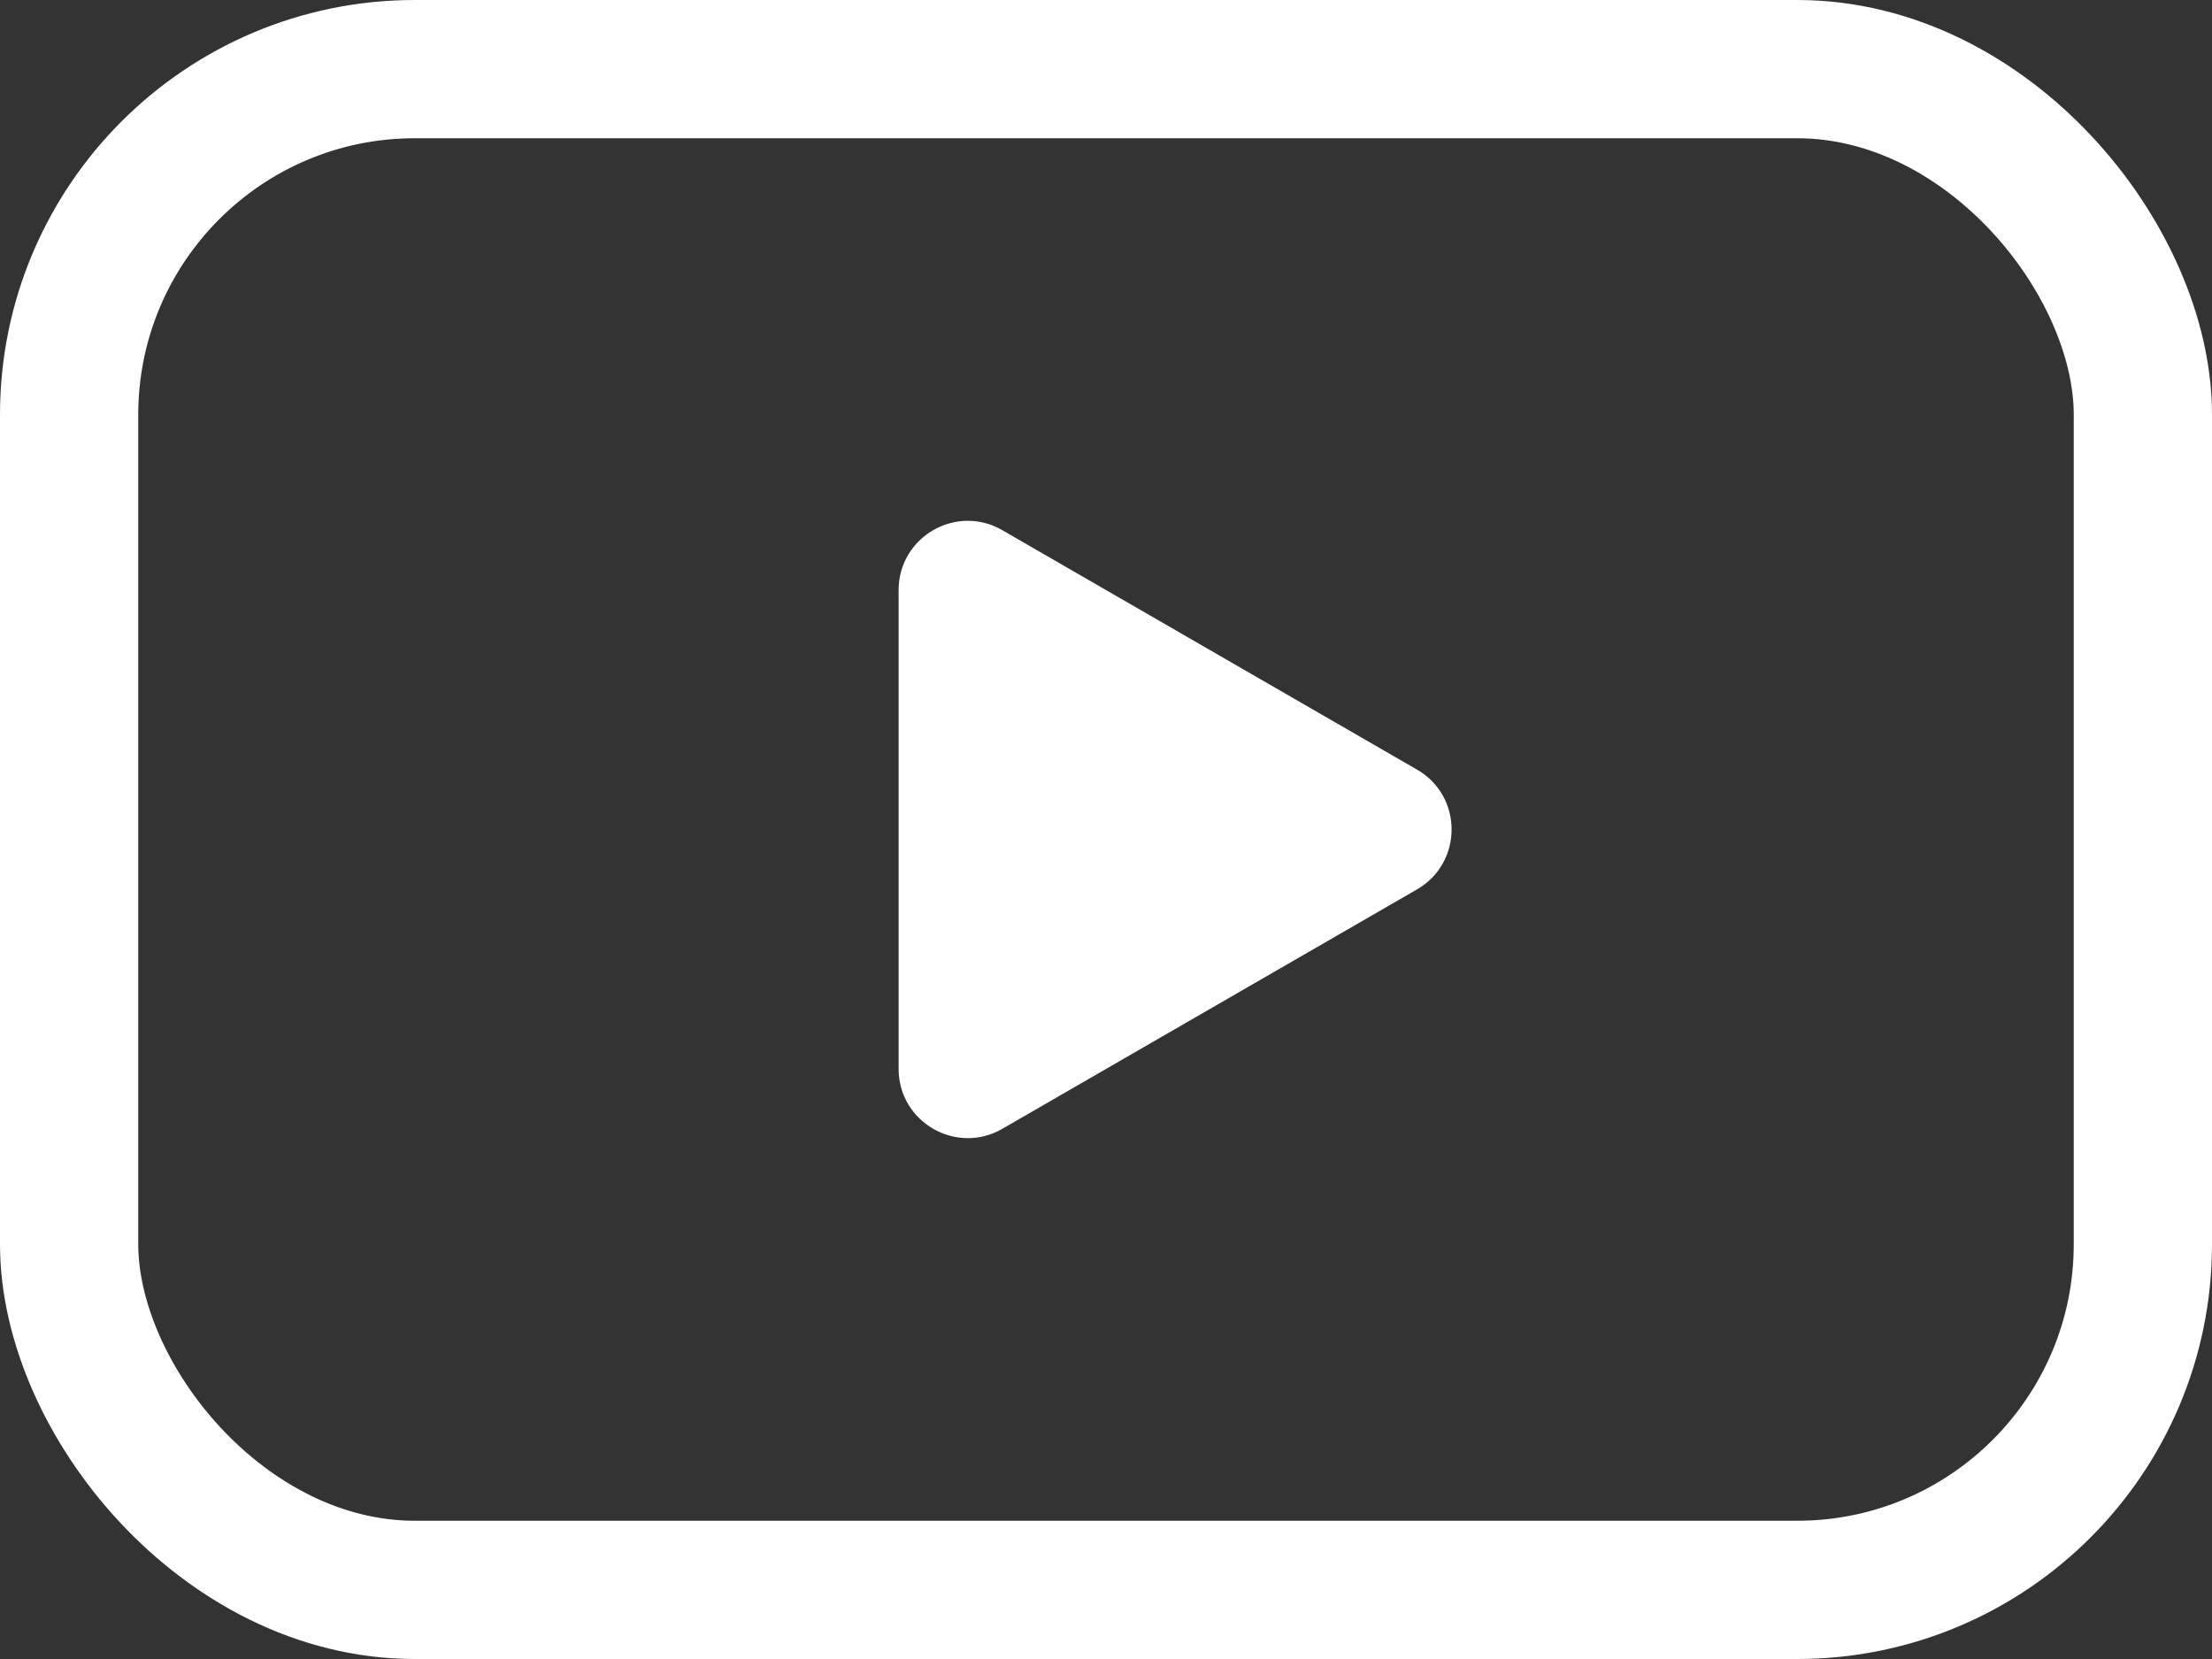
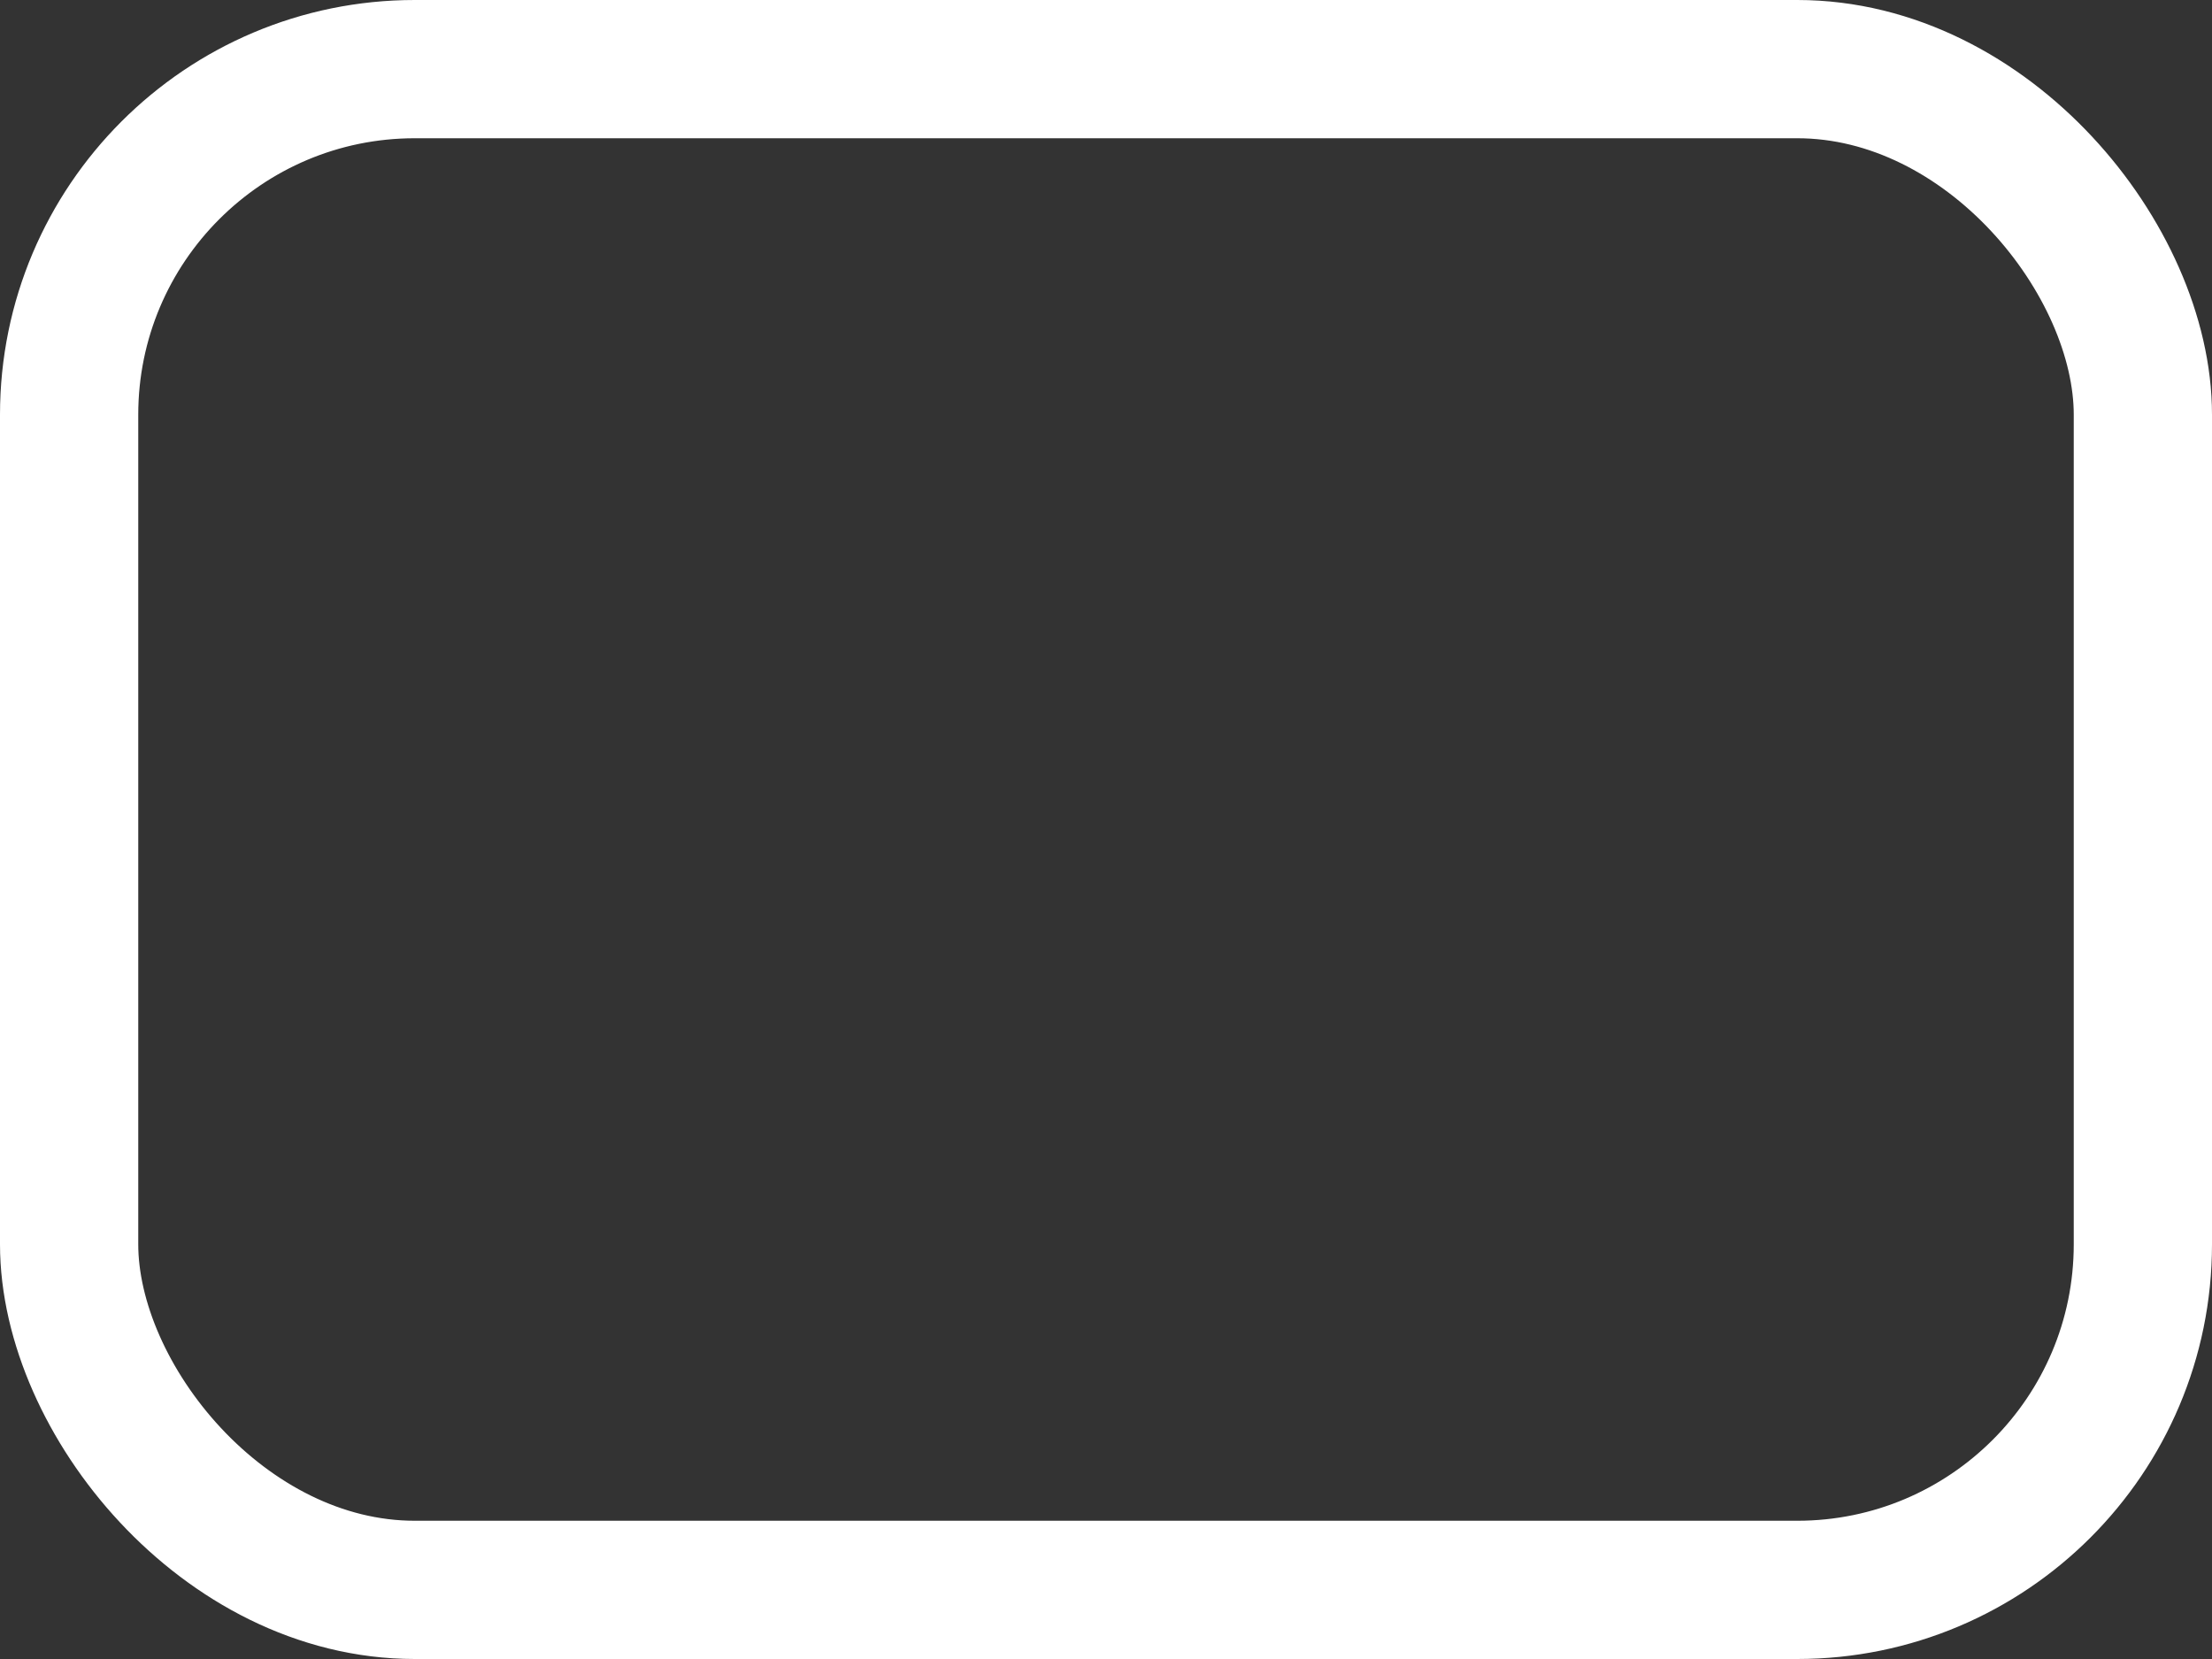
<svg xmlns="http://www.w3.org/2000/svg" width="16" height="12" viewBox="0 0 16 12" fill="none">
  <rect x="0" y="0" width="16" height="12" fill="#333333" stroke="none" />
  <rect x="0.5" y="0.5" width="15" height="11" rx="2.5" stroke="white" />
-   <path d="M10.25 5.567C10.583 5.759 10.583 6.24 10.25 6.433L7.25 8.165C6.917 8.357 6.5 8.117 6.5 7.732L6.5 4.268C6.5 3.883 6.917 3.642 7.25 3.835L10.25 5.567Z" fill="white" />
</svg>